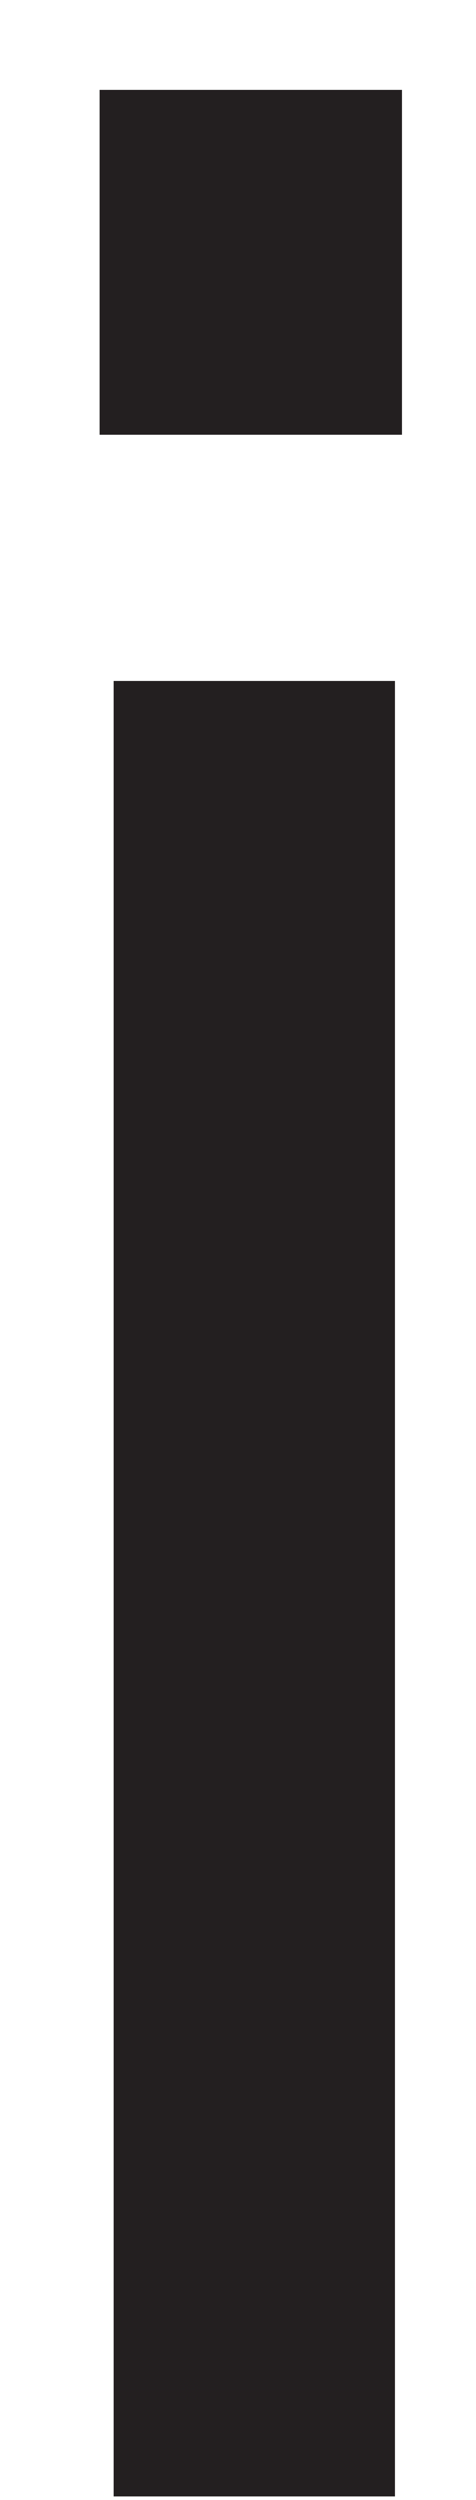
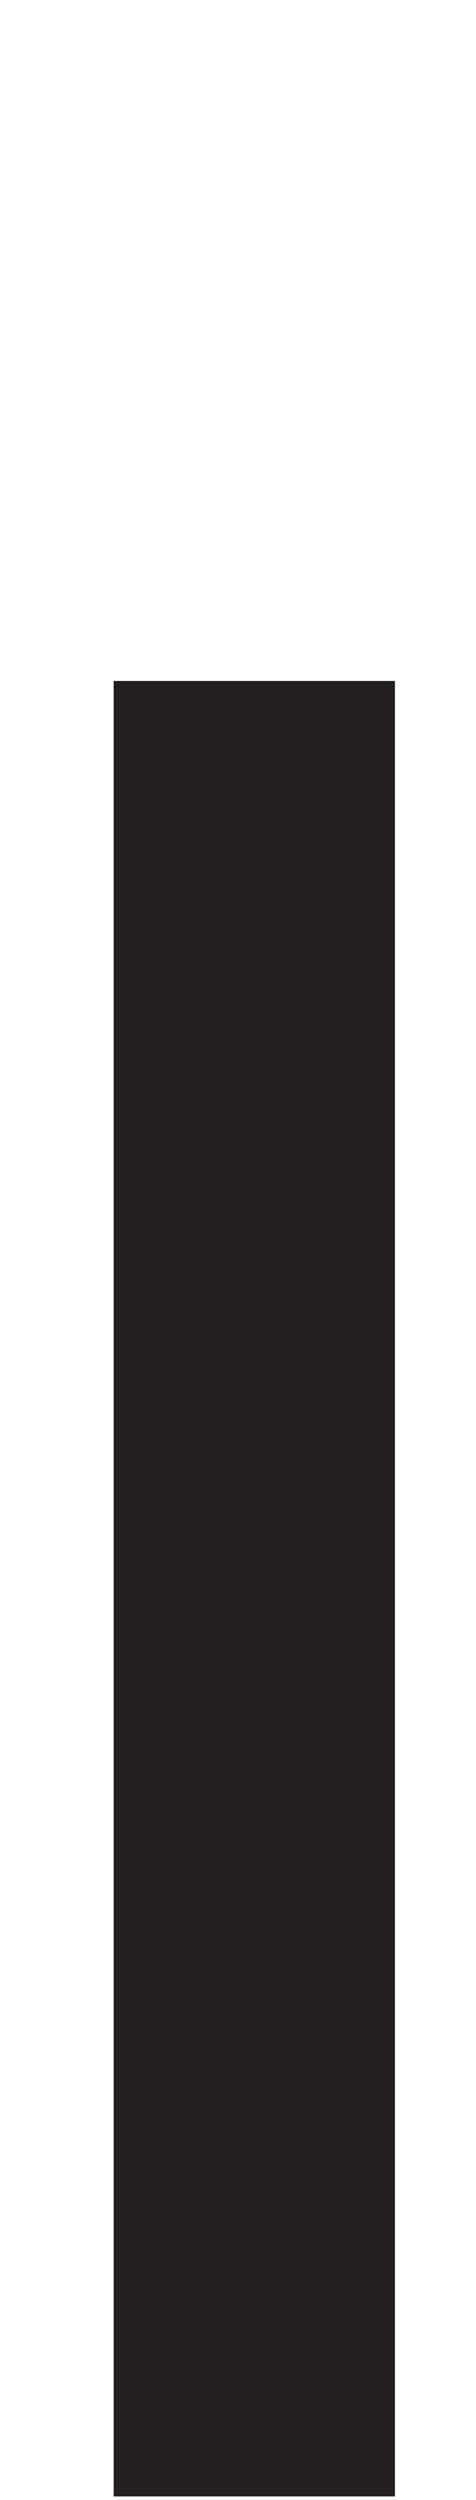
<svg xmlns="http://www.w3.org/2000/svg" id="SVGDocfb909fbb268149f689dfcb9710a9f0dd" width="4px" height="21px" version="1.1" viewBox="0 0 4 21" aria-hidden="true">
  <defs>
    <linearGradient class="cerosgradient" data-cerosgradient="true" id="CerosGradient_idd3cf7be25" gradientUnits="userSpaceOnUse" x1="50%" y1="100%" x2="50%" y2="0%">
      <stop offset="0%" stop-color="#d1d1d1" />
      <stop offset="100%" stop-color="#d1d1d1" />
    </linearGradient>
    <linearGradient />
  </defs>
  <g>
    <g>
-       <path d="M3.378,0.755h-2.541v2.897h2.541zM3.319,5.72h-2.364v15.25h2.364z" fill="#231f20" fill-opacity="1" />
+       <path d="M3.378,0.755h-2.541h2.541zM3.319,5.72h-2.364v15.25h2.364z" fill="#231f20" fill-opacity="1" />
    </g>
  </g>
</svg>